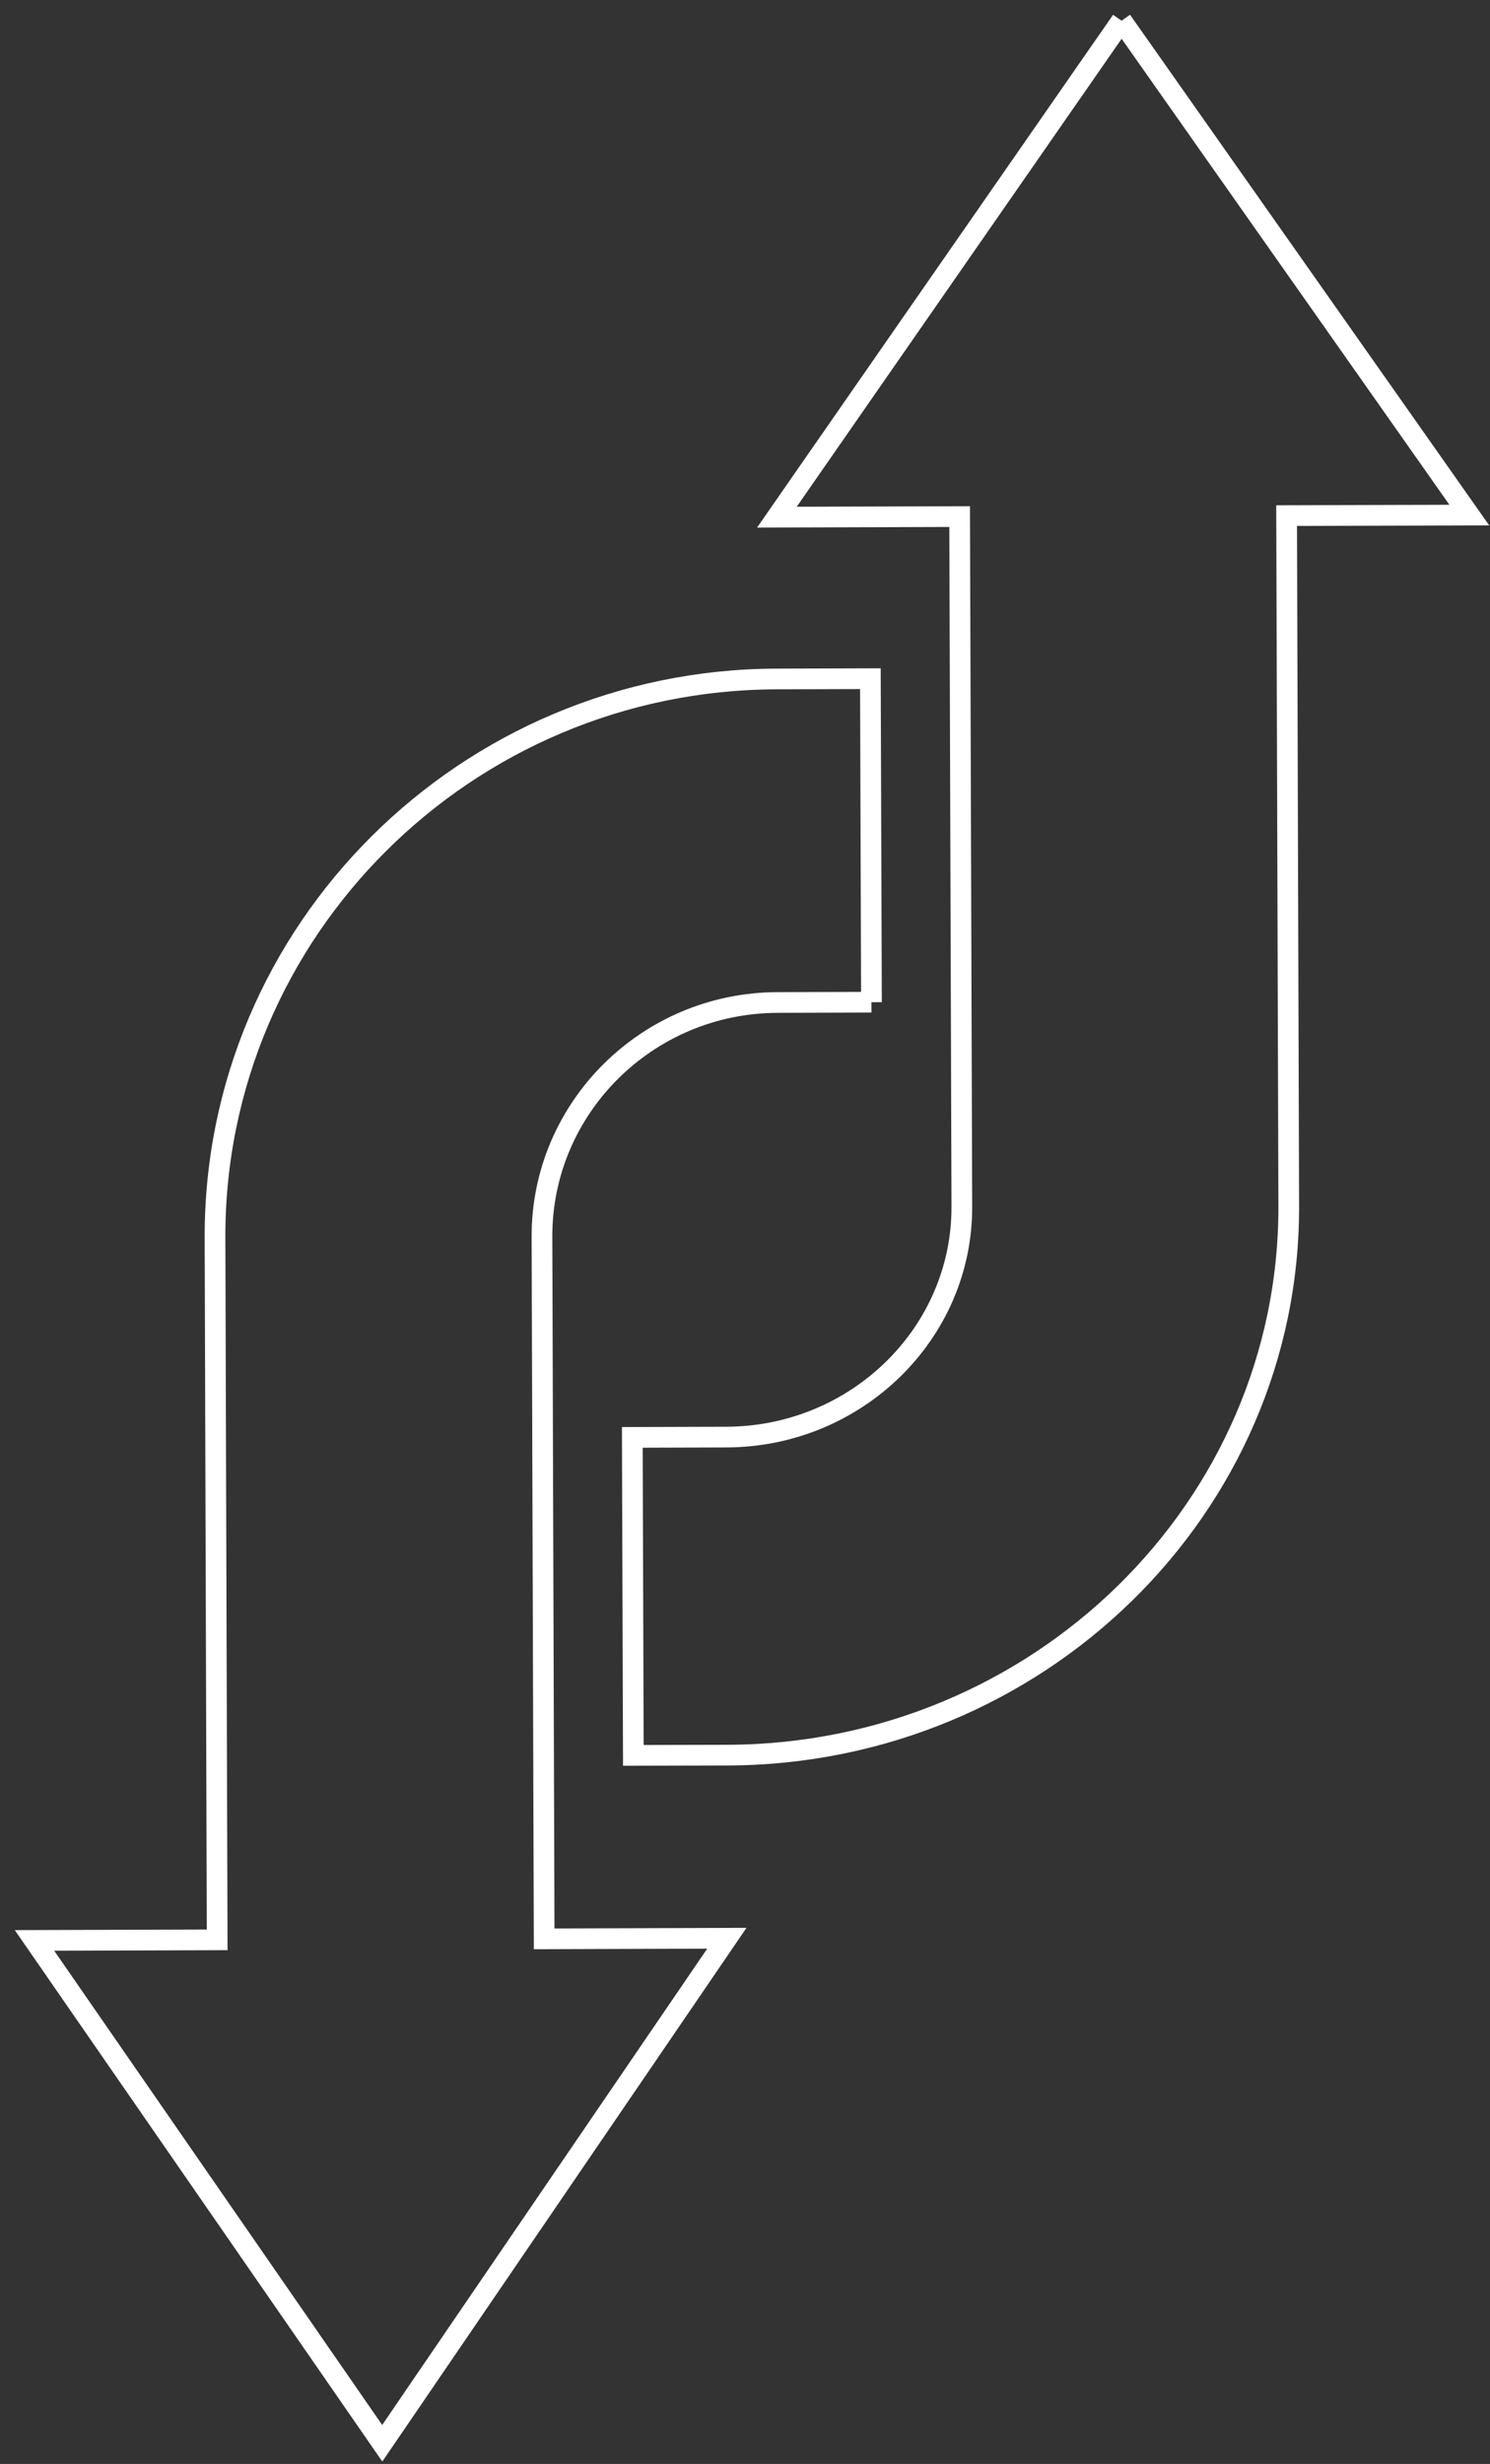
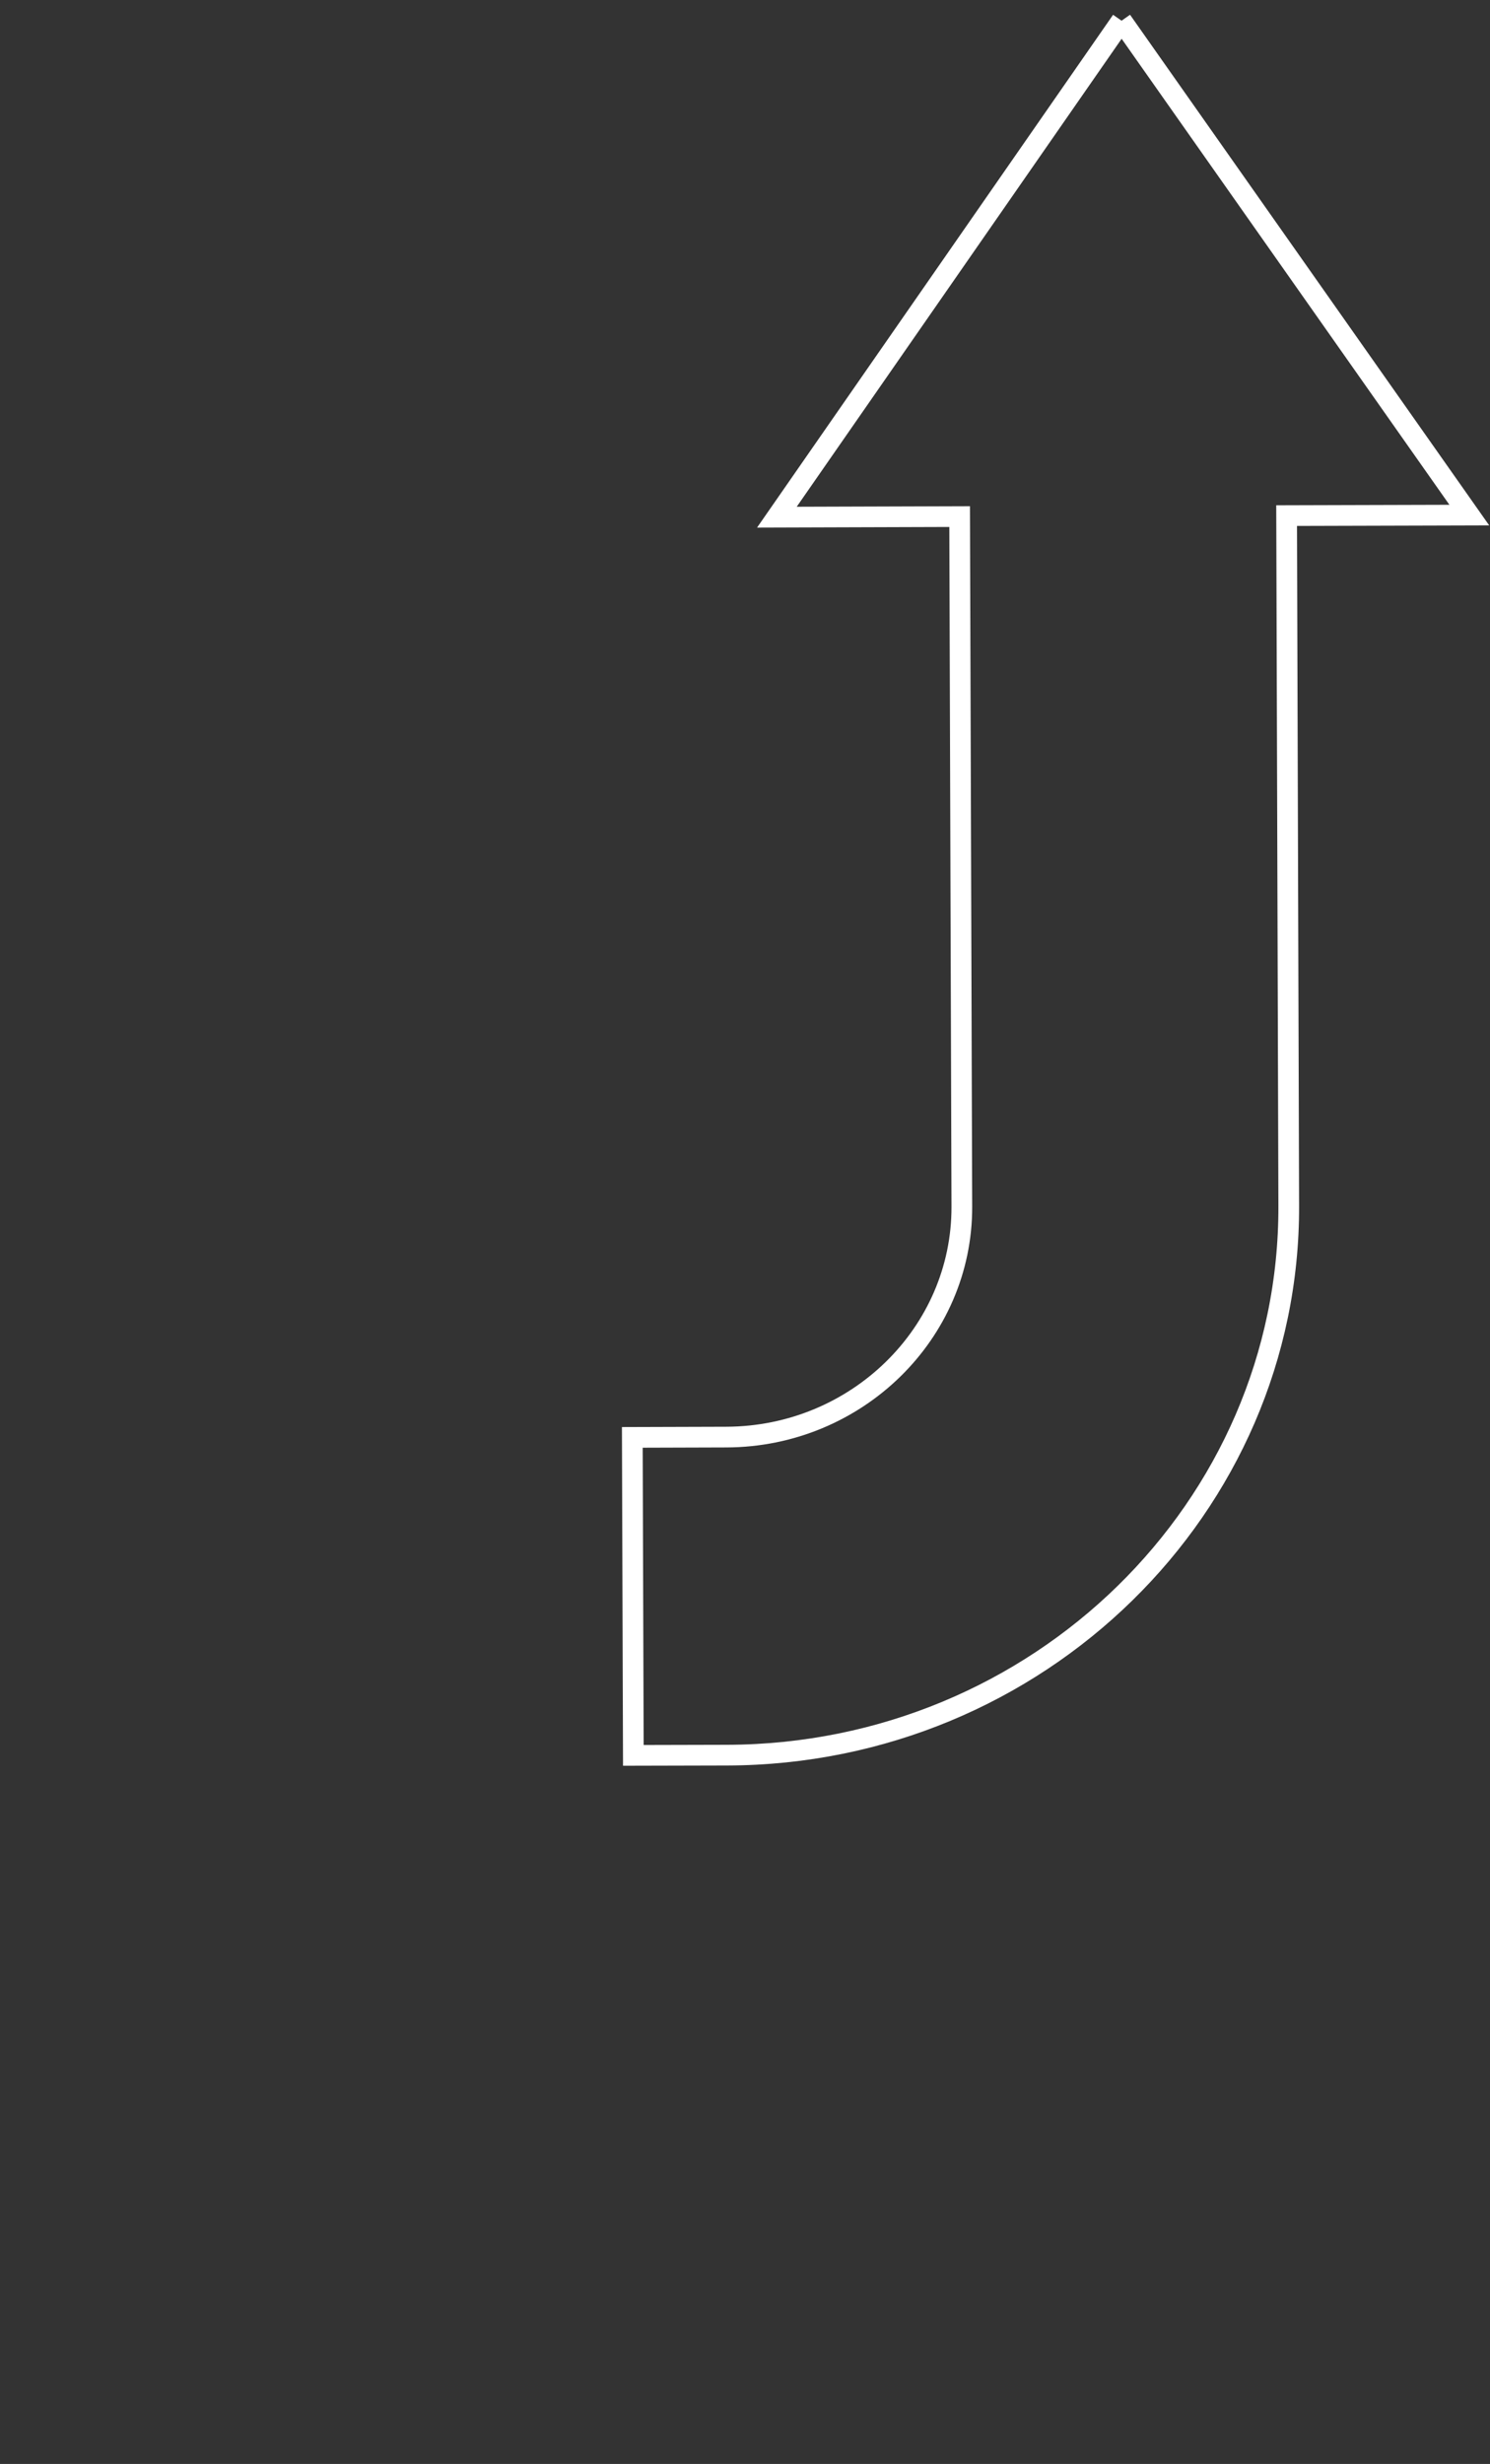
<svg xmlns="http://www.w3.org/2000/svg" width="72" height="119" viewBox="0 0 72 119" fill="none">
  <rect x="0" y="0" width="72" height="119" fill="#333333" stroke="none" />
  <path d="M54.197 1L71 24.877L62.172 24.902L62.275 58.227C62.324 72.814 50.154 84.722 35.145 84.767L30.604 84.778L30.555 69.42L35.099 69.406C41.392 69.386 46.498 64.394 46.478 58.275L46.372 24.949L37.541 24.977L54.197 1" stroke="white" />
-   <path d="M42.111 48.403L37.568 48.417C31.275 48.434 26.169 53.513 26.189 59.74L26.295 93.639L35.123 93.61L18.471 118L1.667 93.715L10.494 93.687L10.39 59.788C10.345 44.947 22.514 32.837 37.519 32.792L42.059 32.778L42.111 48.403" stroke="white" />
</svg>